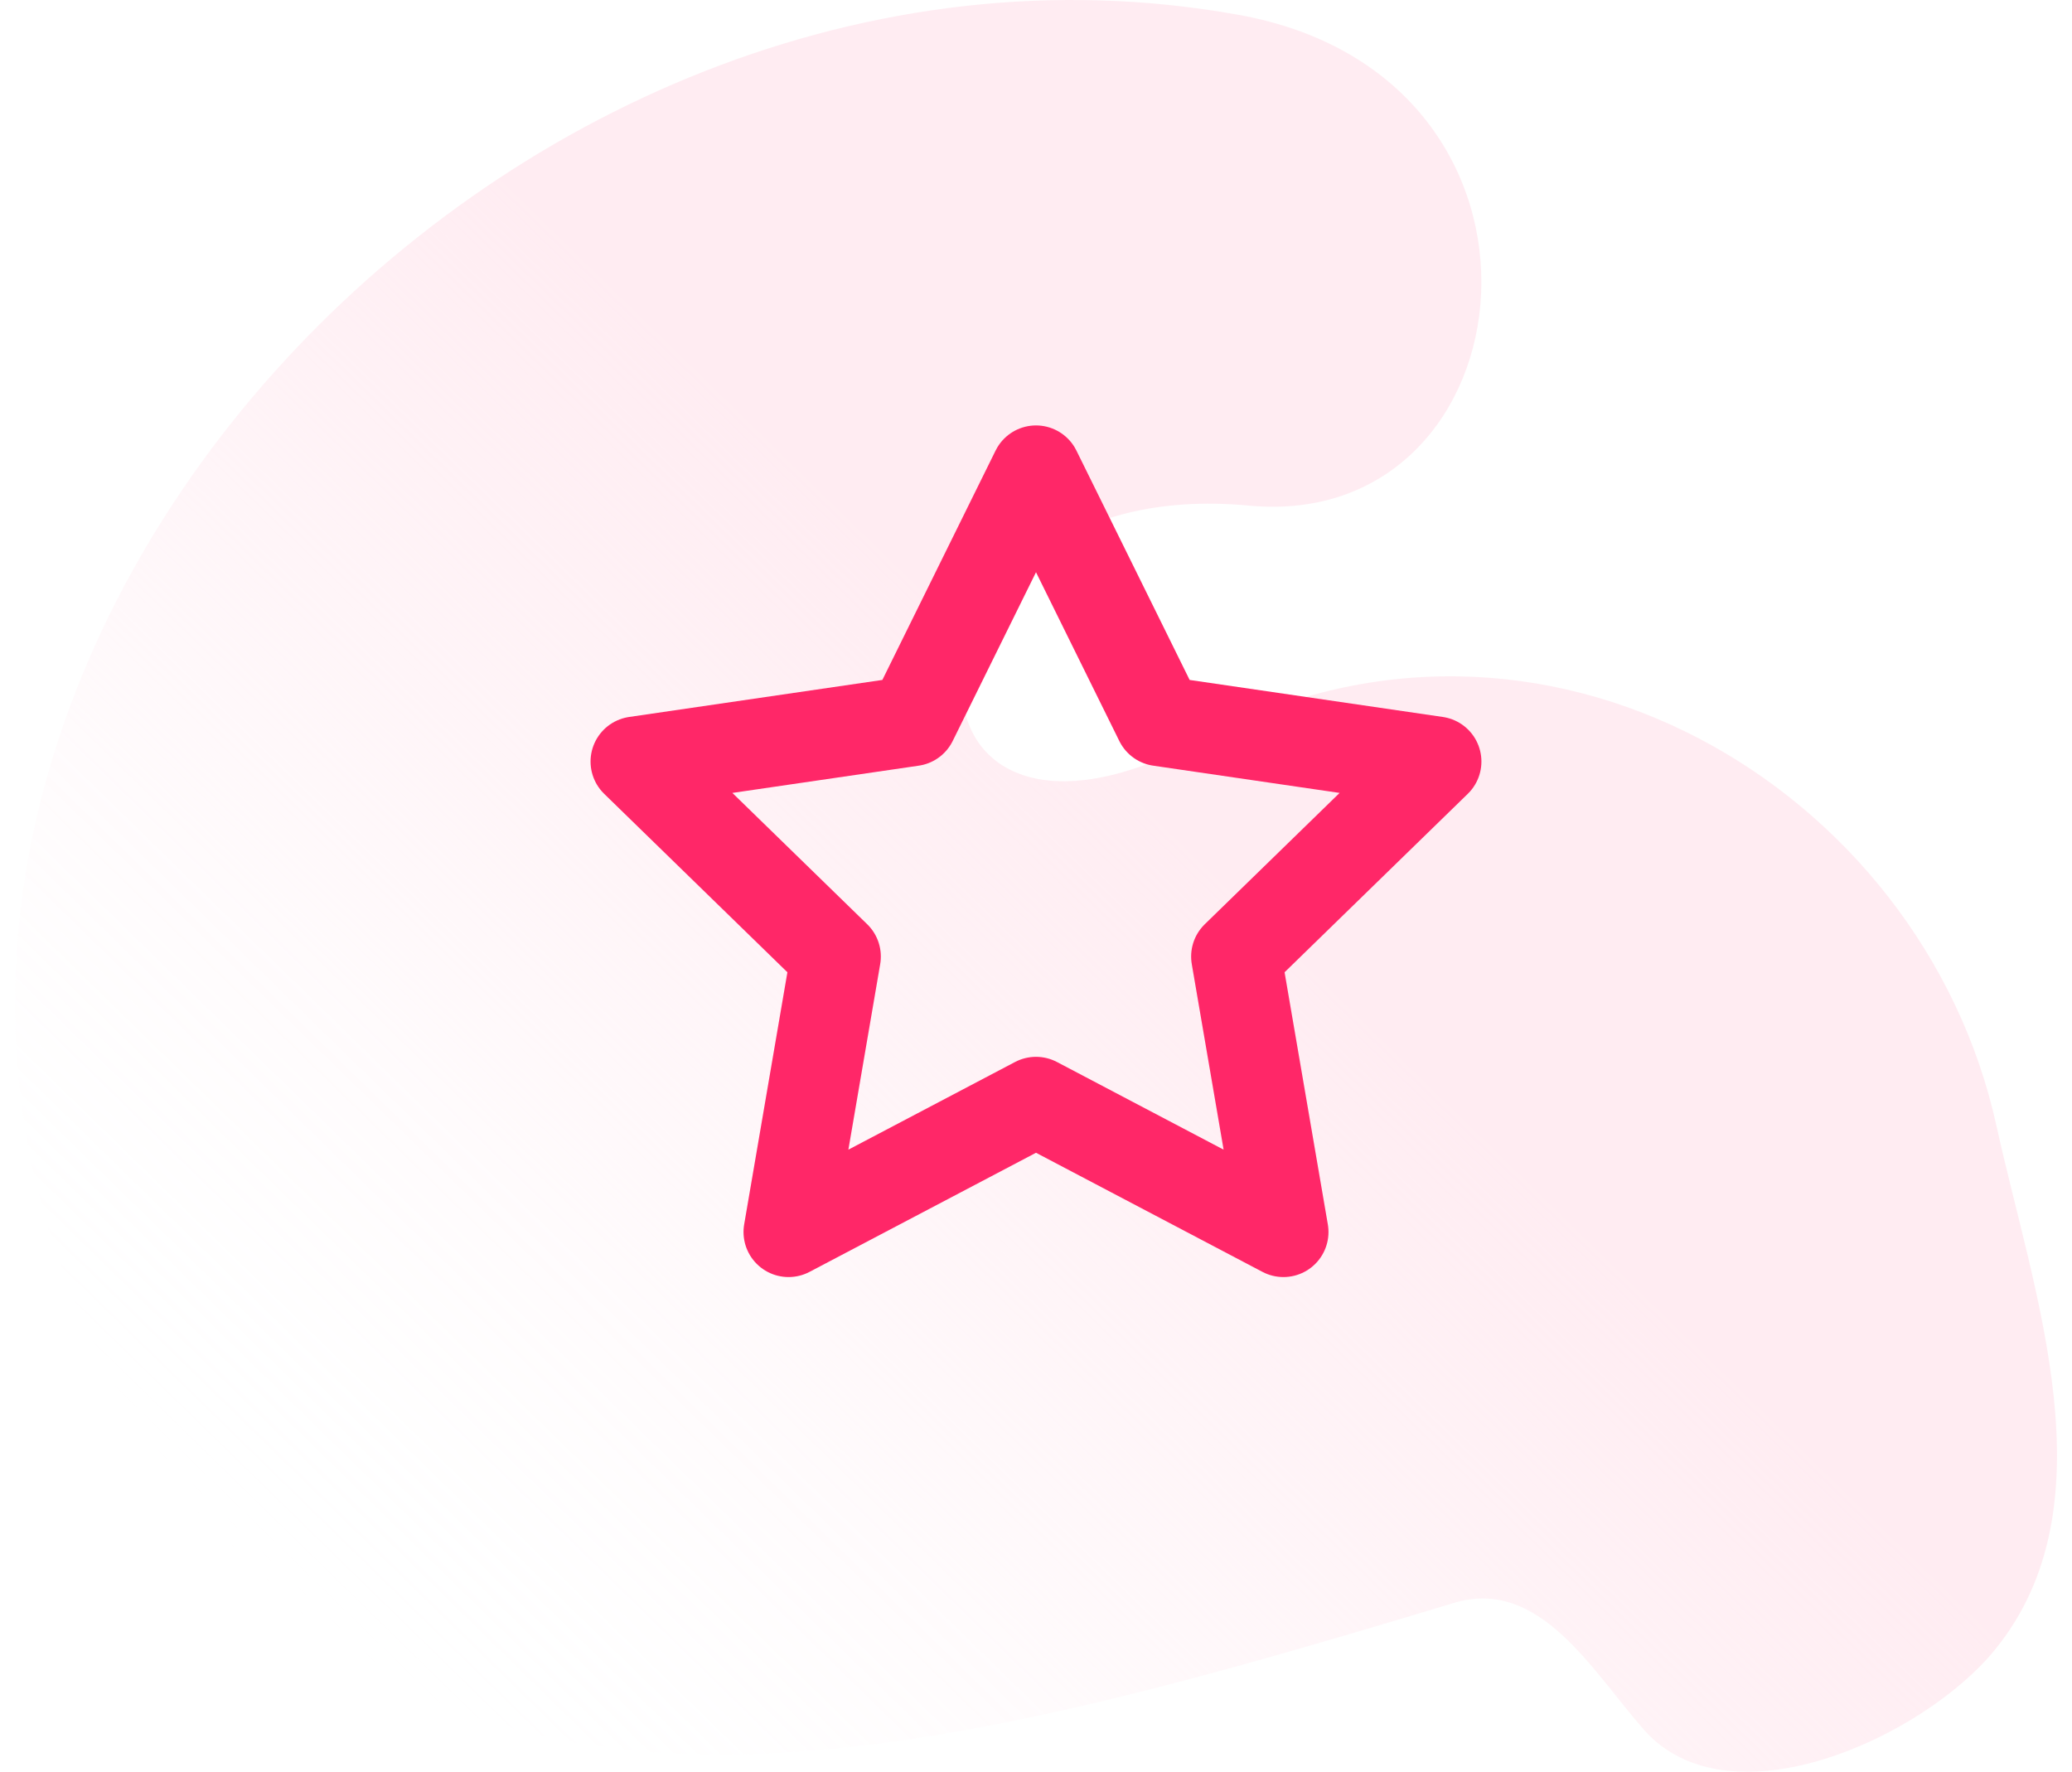
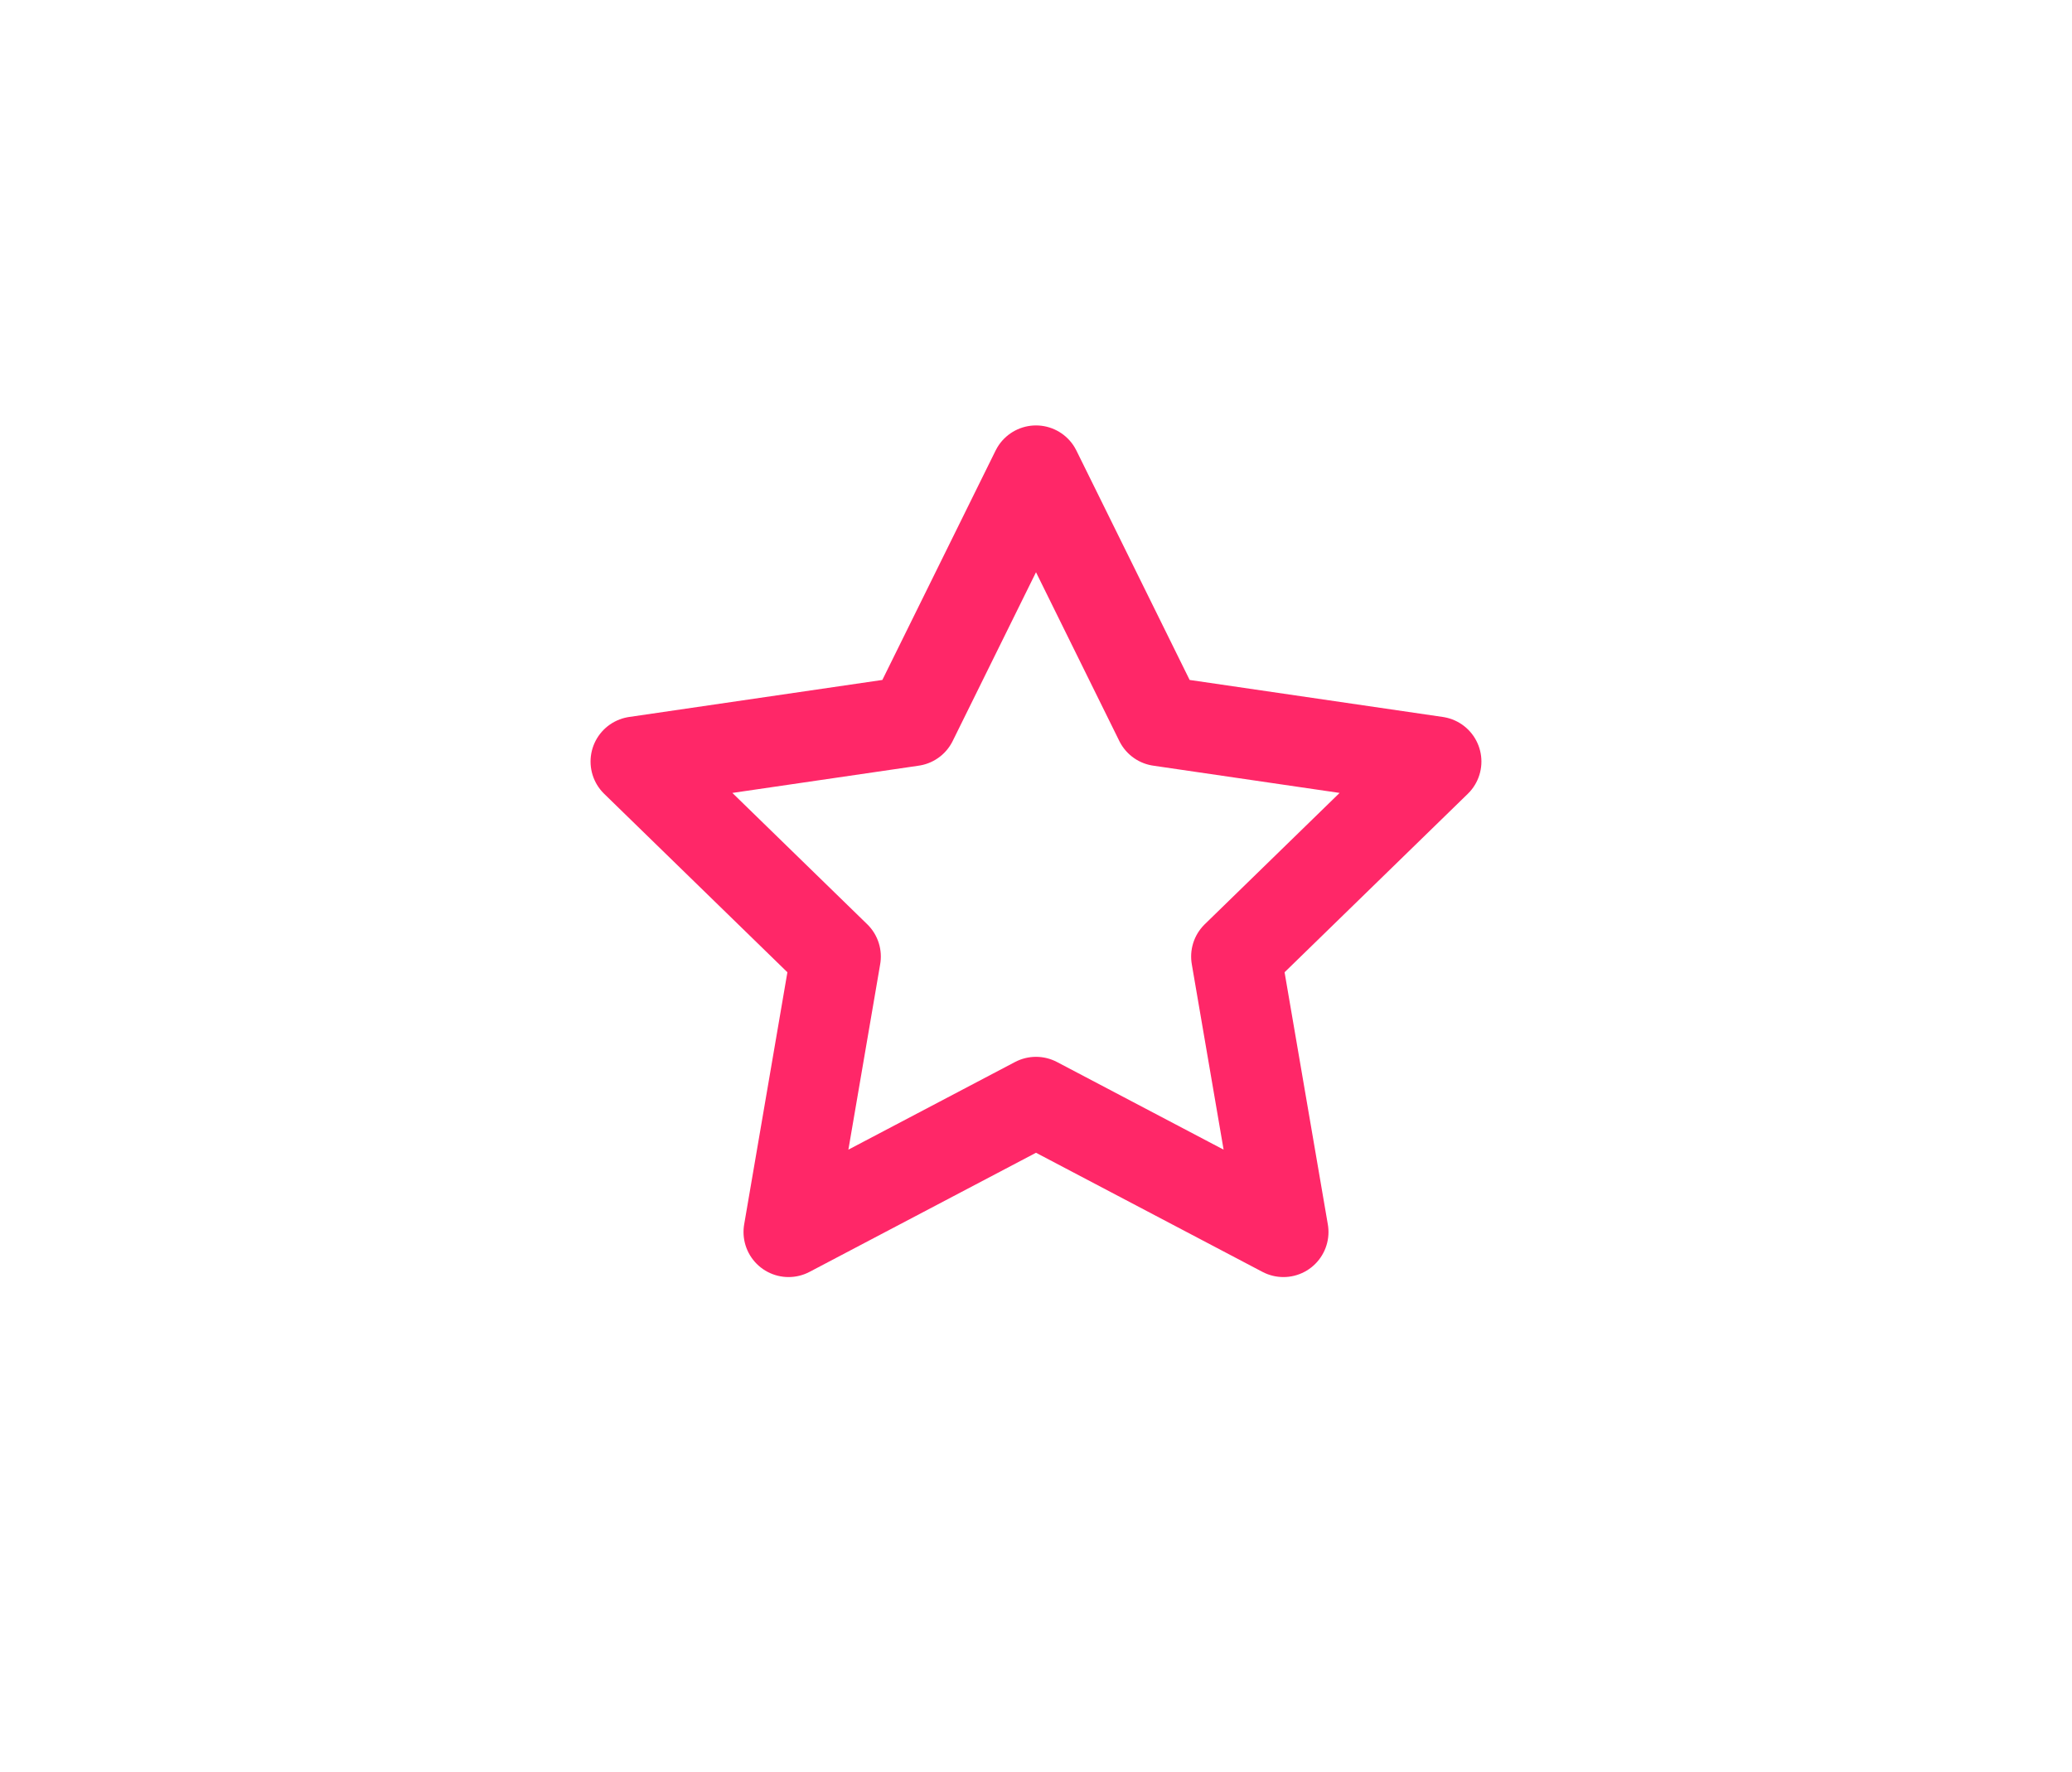
<svg xmlns="http://www.w3.org/2000/svg" width="69" height="59" viewBox="0 0 69 59" fill="none">
-   <path d="M66.484 37.489C64.002 26.195 51.3 18.627 39.968 24.641C28.937 30.497 29.365 15.684 41.589 16.837C51.075 17.733 52.838 2.584 41.25 0.495C16.663 -3.937 -7.117 22.265 2.812 44.062C11.834 63.868 28.982 59.237 48.42 53.378C51.277 52.517 53.015 55.64 54.748 57.604C57.583 60.816 64.05 57.874 66.444 54.925C70.354 50.107 67.706 43.053 66.484 37.489Z" fill="url(#paint0_linear_2888_643)" />
  <path d="M34.5 15.667L38.62 24.013L47.833 25.36L41.166 31.853L42.74 41.027L34.5 36.693L26.26 41.027L27.833 31.853L21.166 25.36L30.38 24.013L34.5 15.667Z" stroke="#FF2768" stroke-width="3" stroke-linecap="round" stroke-linejoin="round" />
  <defs>
    <linearGradient id="paint0_linear_2888_643" x1="13.438" y1="57.398" x2="56.787" y2="12.979" gradientUnits="userSpaceOnUse">
      <stop stop-color="white" stop-opacity="0" />
      <stop offset="0.262" stop-color="#FFDAE5" stop-opacity="0.12" />
      <stop offset="0.629" stop-color="#FFDAE5" stop-opacity="0.5" />
    </linearGradient>
  </defs>
</svg>